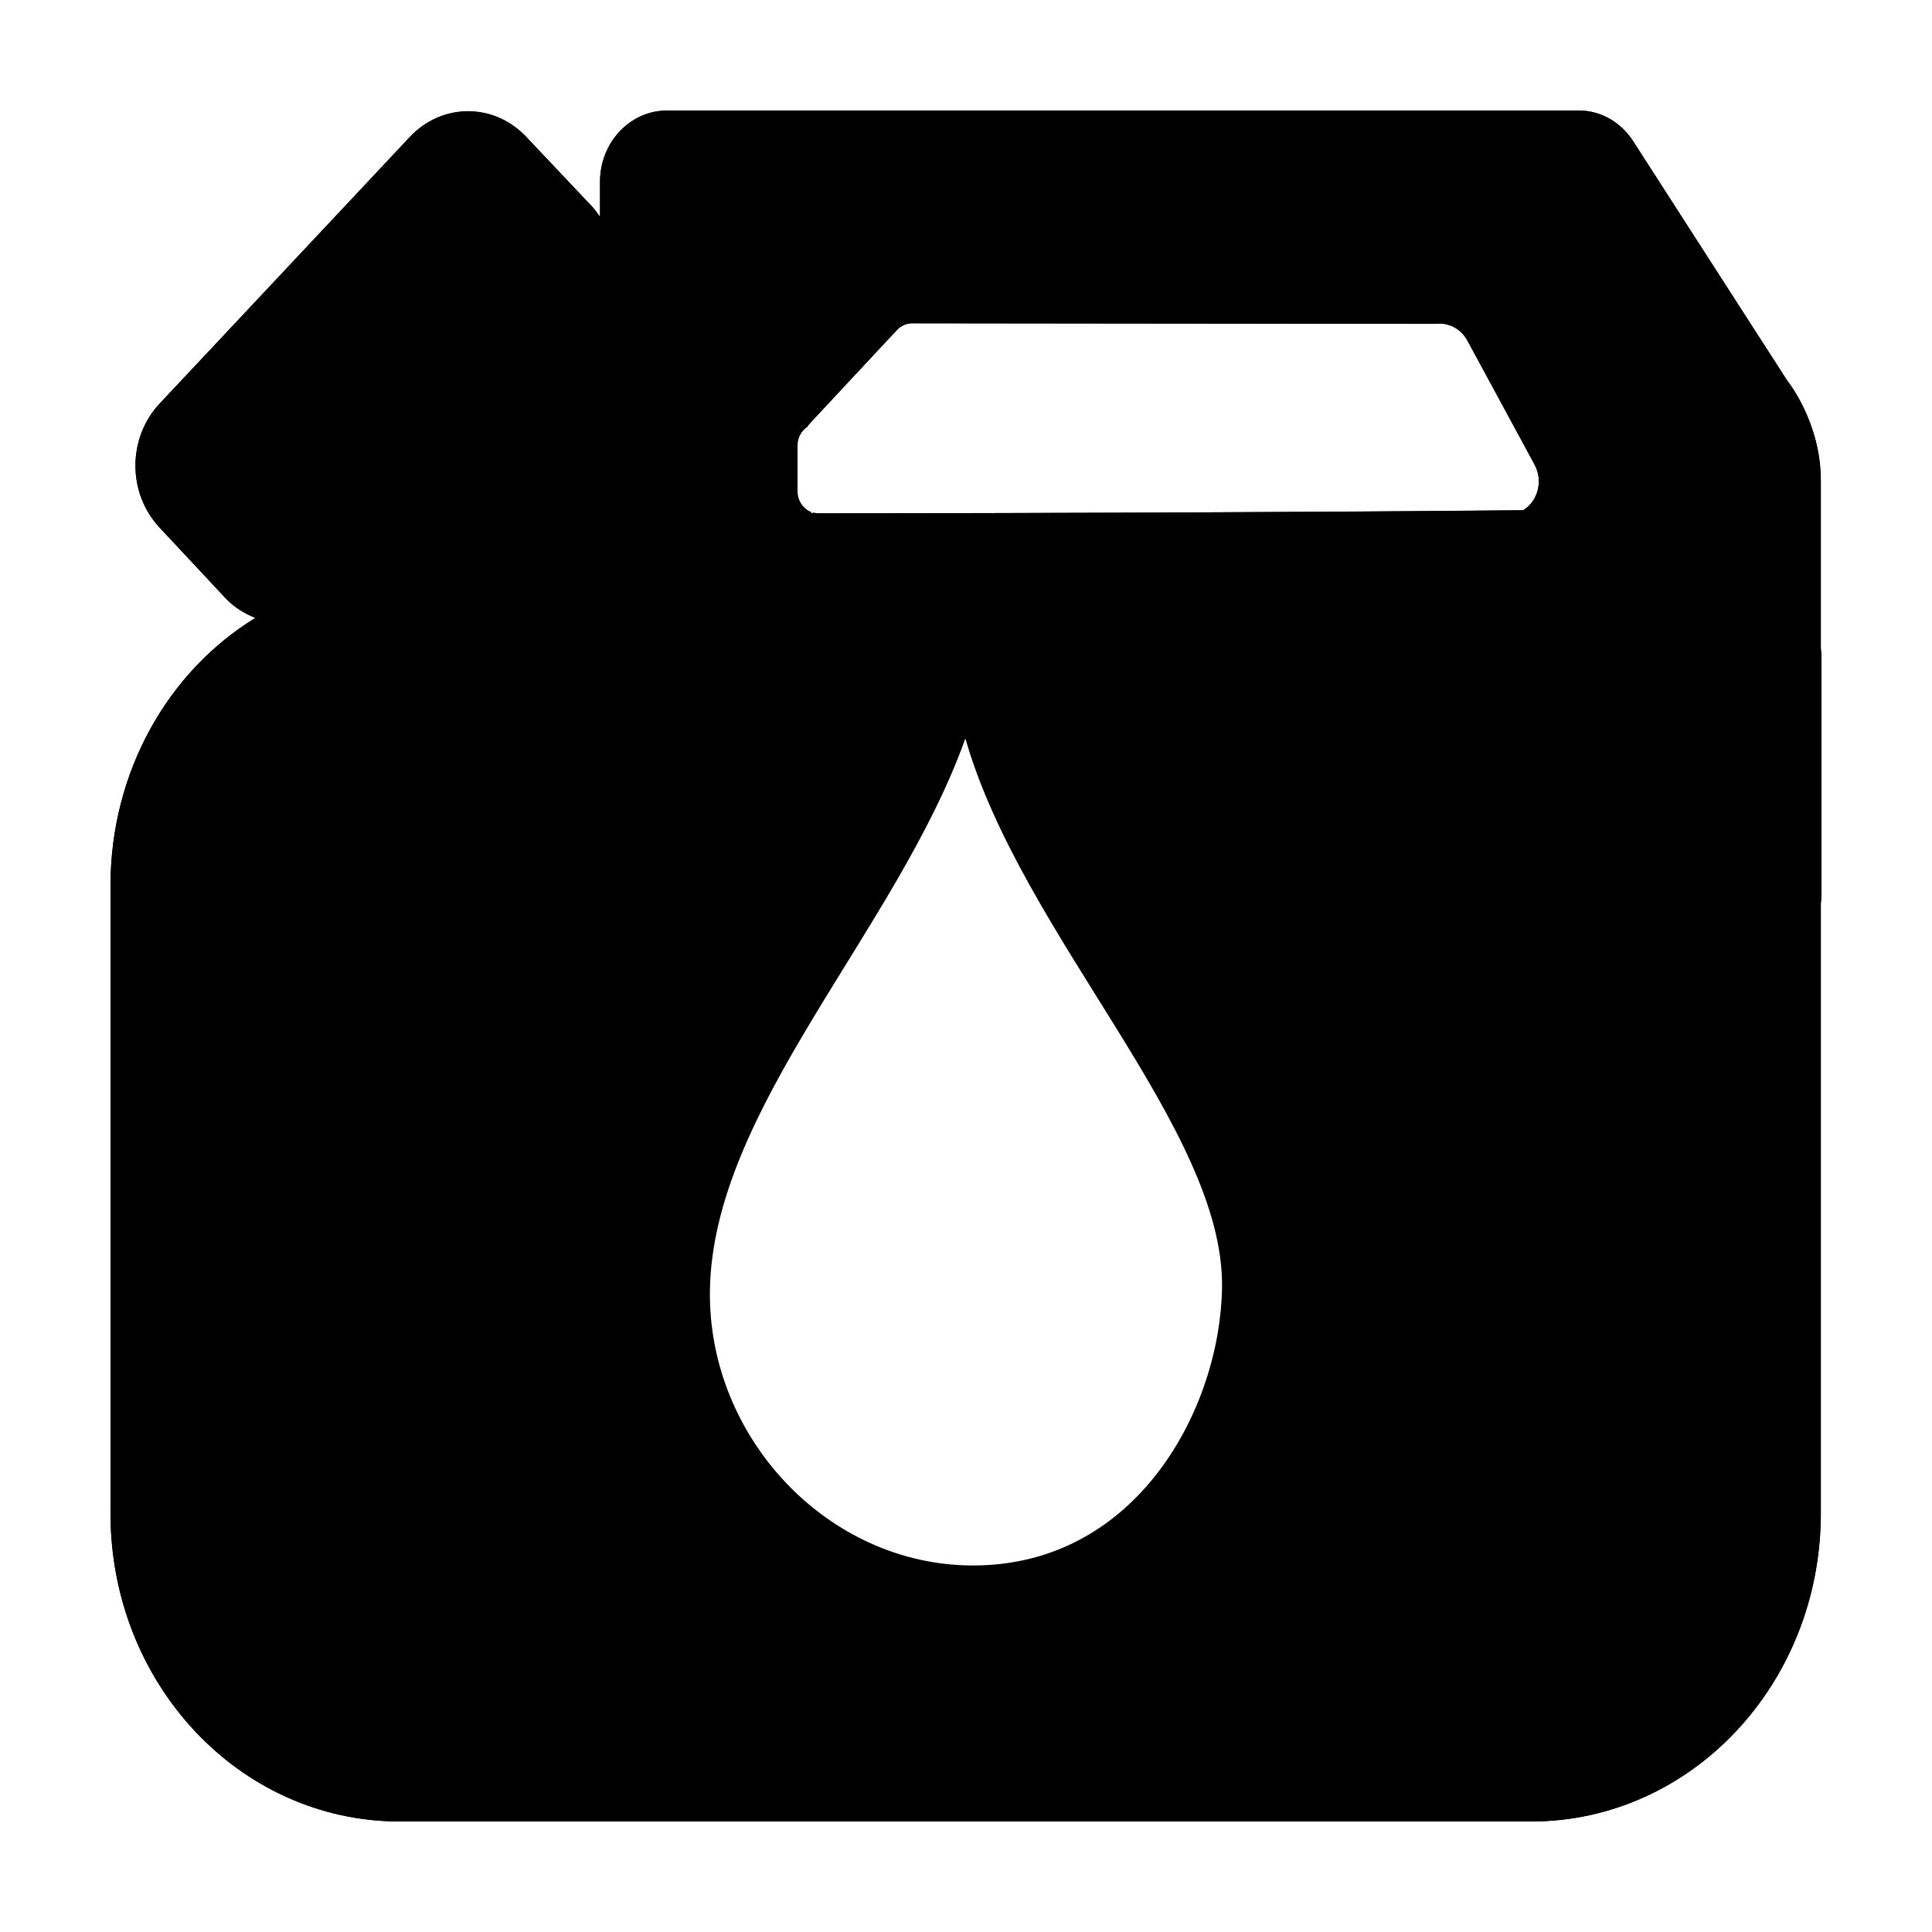
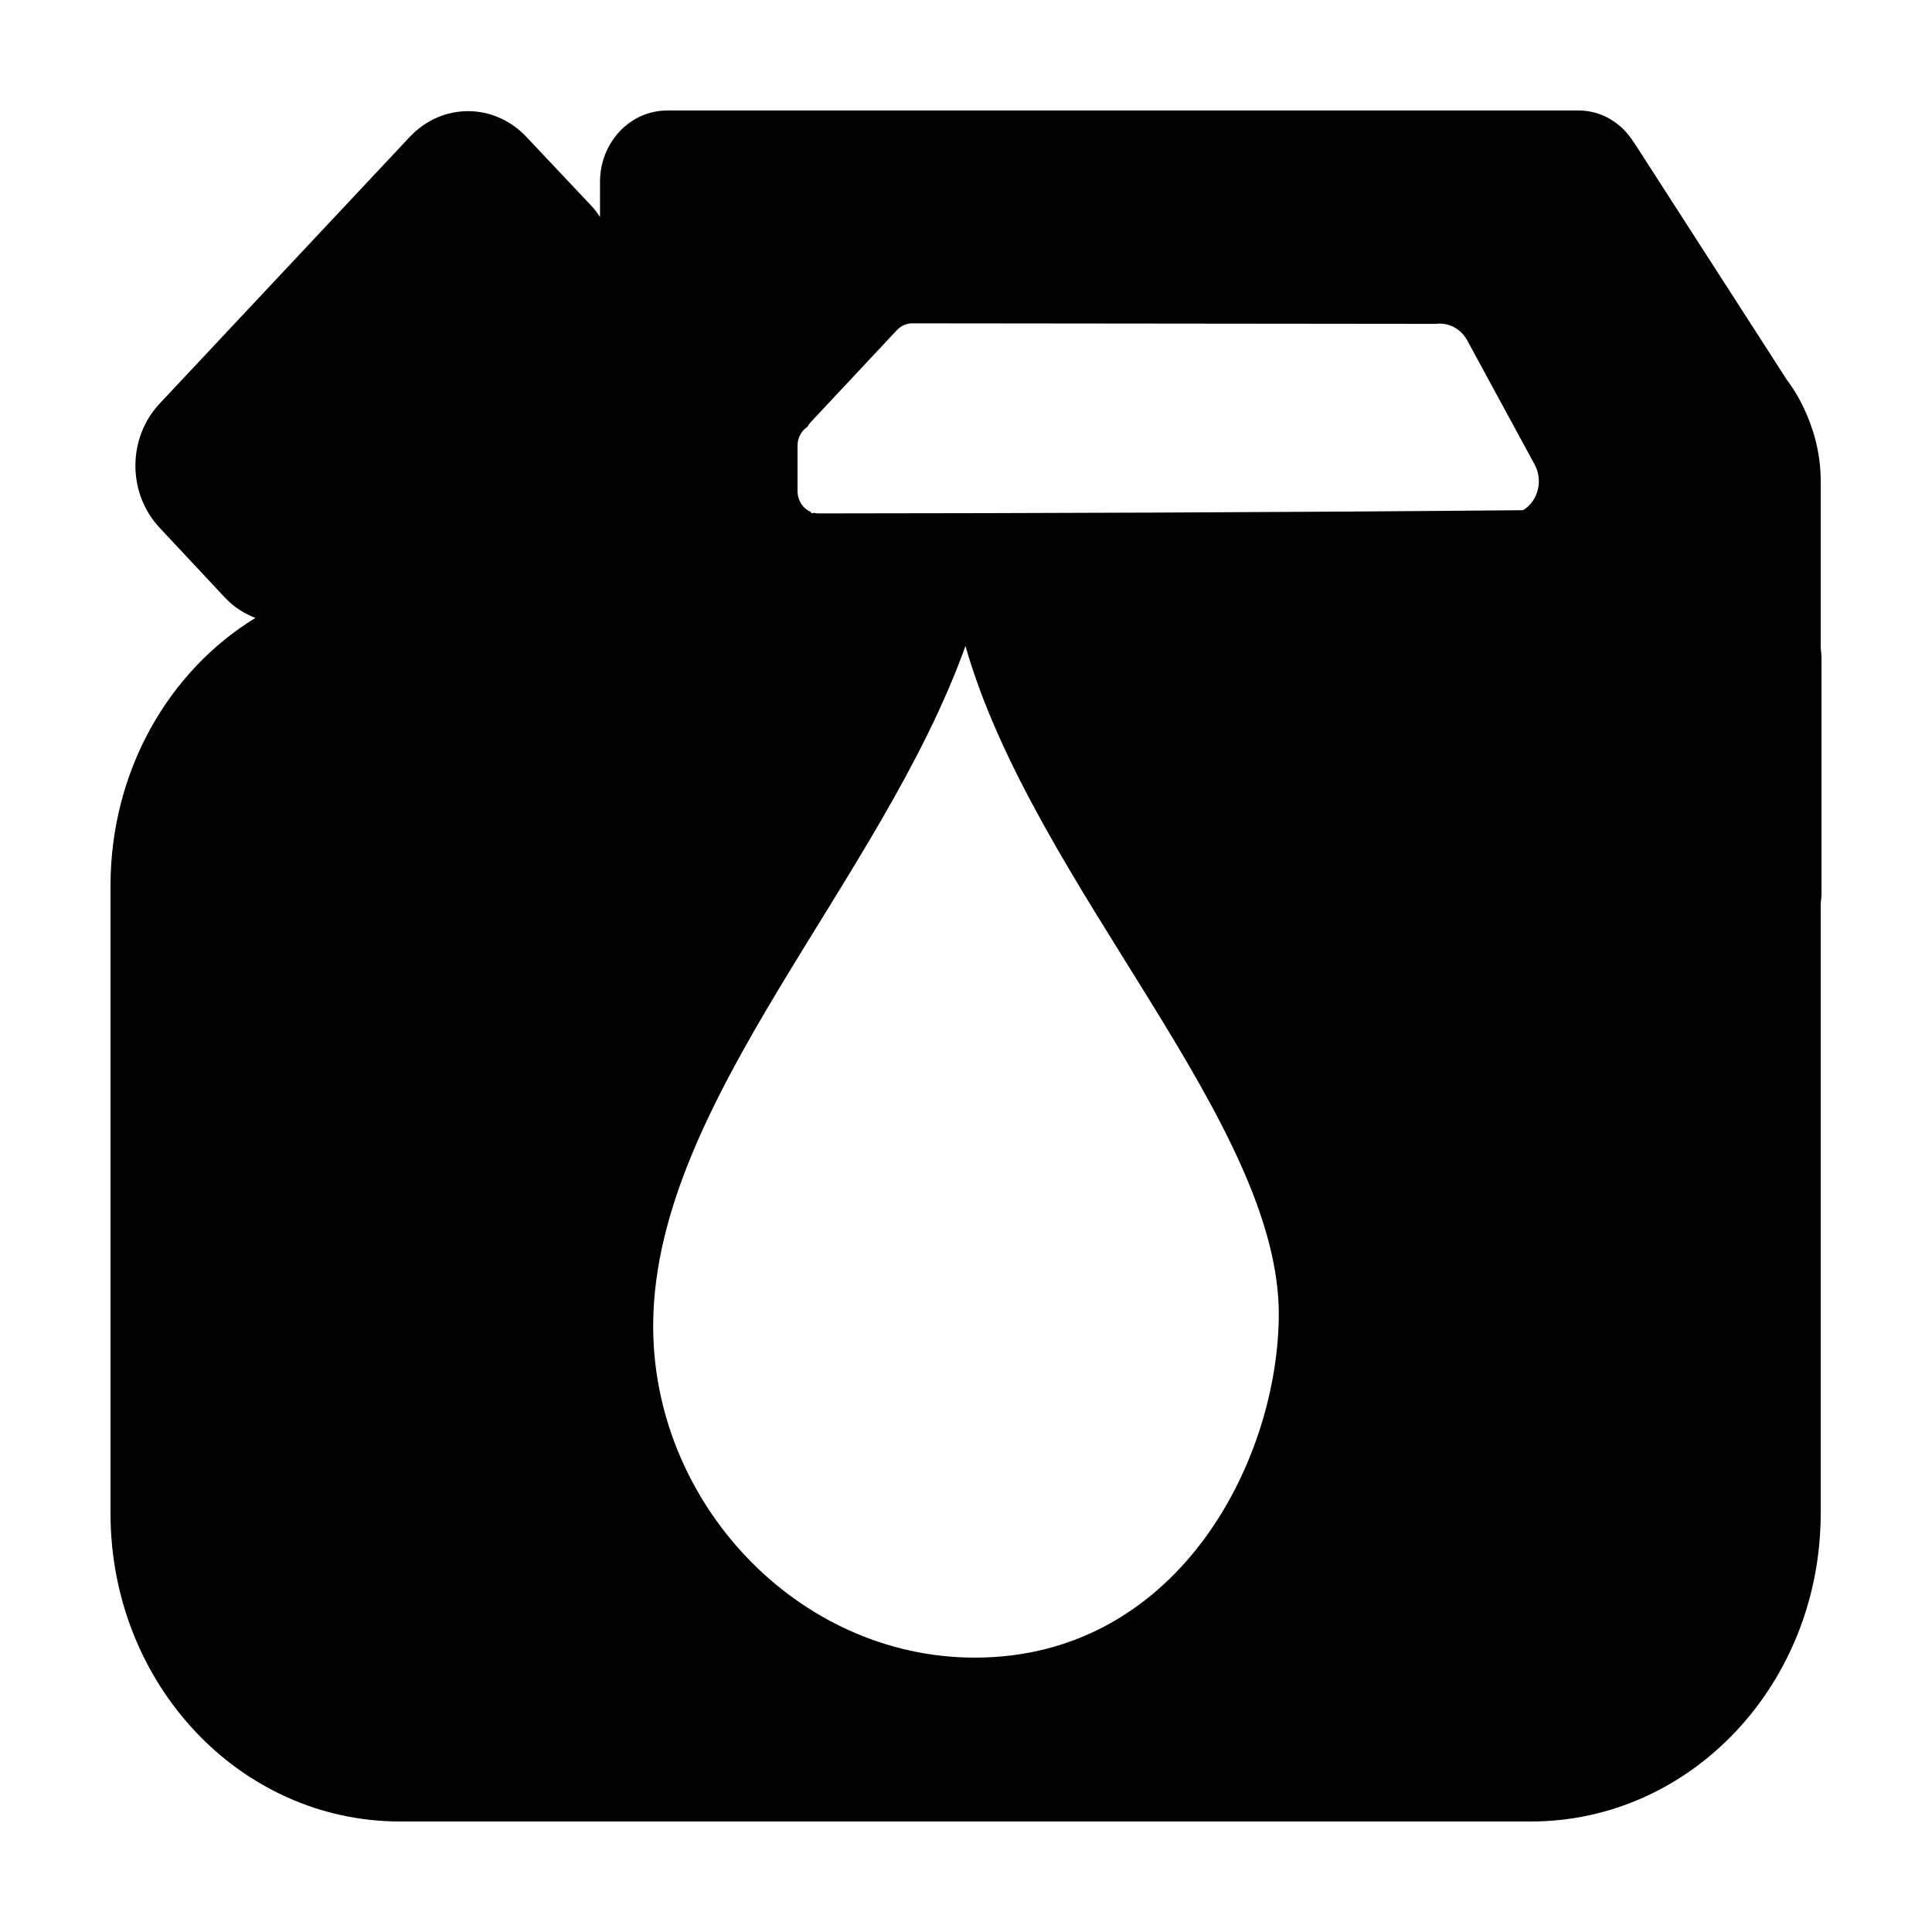
<svg xmlns="http://www.w3.org/2000/svg" fill="#000000" width="800px" height="800px" version="1.1" viewBox="144 144 512 512">
  <g>
    <path d="m320.79 173.29c-9.828 0-17.781 8.457-17.781 18.918v9.281c-0.629-0.898-1.285-1.875-2.055-2.691l-17.43-18.492c-8.582-9.133-22.379-9.133-30.961 0l-66.242 70.633c-8.582 9.133-8.582 23.812 0 32.945l17.359 18.562c2.352 2.504 5.086 4.184 8.004 5.312-23.008 14.059-38.398 40.617-38.398 70.988v166.28c0 45.215 34.242 81.688 76.727 81.688h299.69c42.484 0 76.801-36.473 76.801-81.688v-161.54c0.121-0.961 0.215-1.906 0.215-2.906v-61.992c0-1-0.094-1.941-0.215-2.906v-44.281c0-15.691-8.855-26.566-8.855-26.566l-40.242-62.488c-0.066-0.121-0.145-0.234-0.215-0.355-0.105-0.117-0.176-0.242-0.285-0.355-3.156-5.043-8.453-8.359-14.594-8.359h-241.52zm64.898 56.395 138.86 0.141c3.215-0.43 6.562 1.207 8.289 4.394l17.855 32.875c2.305 4.246 0.945 9.664-3.047 12.113-63.105 0.586-131.4 0.812-186.83 0.852-0.379 0-0.707-0.066-1.062-0.141-0.035-0.008-0.105 0.008-0.145 0-0.219 0.047-0.426 0.09-0.637 0.141v-0.355c-2.09-0.82-3.613-3.012-3.613-5.527v-12.113c0-2.106 1.055-3.938 2.621-4.961 0.238-0.438 0.496-0.828 0.852-1.203l22.883-24.441c1.07-1.141 2.57-1.77 3.969-1.77zm14.168 85.516c18.246 63.824 83.77 126.46 83.035 177.97-0.559 39.164-27.41 90.117-80.555 90.117-47.07 0-85.816-41.375-85.23-88.914 0.727-58.875 60.375-116.72 82.75-179.18z" />
-     <path d="m320.8 173.29c-9.828 0-17.789 8.43-17.789 18.891v9.289c-0.629-0.895-1.277-1.859-2.047-2.676l-17.477-18.422c-8.582-9.133-22.277-9.133-30.859 0l-66.281 70.535c-8.582 9.133-8.582 23.77 0 32.906l17.32 18.578c2.352 2.504 5.109 4.223 8.031 5.352-23.012 14.059-38.418 40.633-38.418 71.004v166.26c0 45.215 34.188 81.711 76.672 81.711h299.77c42.484 0 76.832-36.496 76.832-81.711v-161.54c0.121-0.961 0.156-1.832 0.156-2.832v-62.031c0-1-0.039-1.871-0.156-2.832v-44.398c0-15.691-8.973-26.449-8.973-26.449l-40.148-62.508c-0.066-0.117-0.246-0.352-0.316-0.469-0.102-0.117-0.047-0.203-0.156-0.316-3.156-5.043-8.5-8.344-14.641-8.344zm64.867 56.363 138.86 0.156c3.215-0.43 6.617 1.223 8.344 4.41l17.789 32.906c2.305 4.246 1 9.672-2.992 12.121-63.105 0.586-131.46 0.75-186.88 0.789-0.379 0-0.746-0.082-1.102-0.156-0.035-0.008-0.121 0.008-0.156 0-0.219 0.047-0.418 0.105-0.629 0.156v-0.316c-2.09-0.82-3.621-3-3.621-5.512v-12.121c0-2.106 1.109-4.016 2.676-5.039 0.238-0.438 0.59-0.727 0.945-1.102l22.828-24.562c1.07-1.141 2.539-1.73 3.938-1.73zm14.168 110.05c14.922 52.188 68.617 103.36 68.016 145.48-0.457 32.023-22.512 73.684-65.969 73.684-38.488 0-70.227-33.863-69.746-72.738 0.594-48.141 49.402-95.352 67.699-146.42z" />
  </g>
</svg>